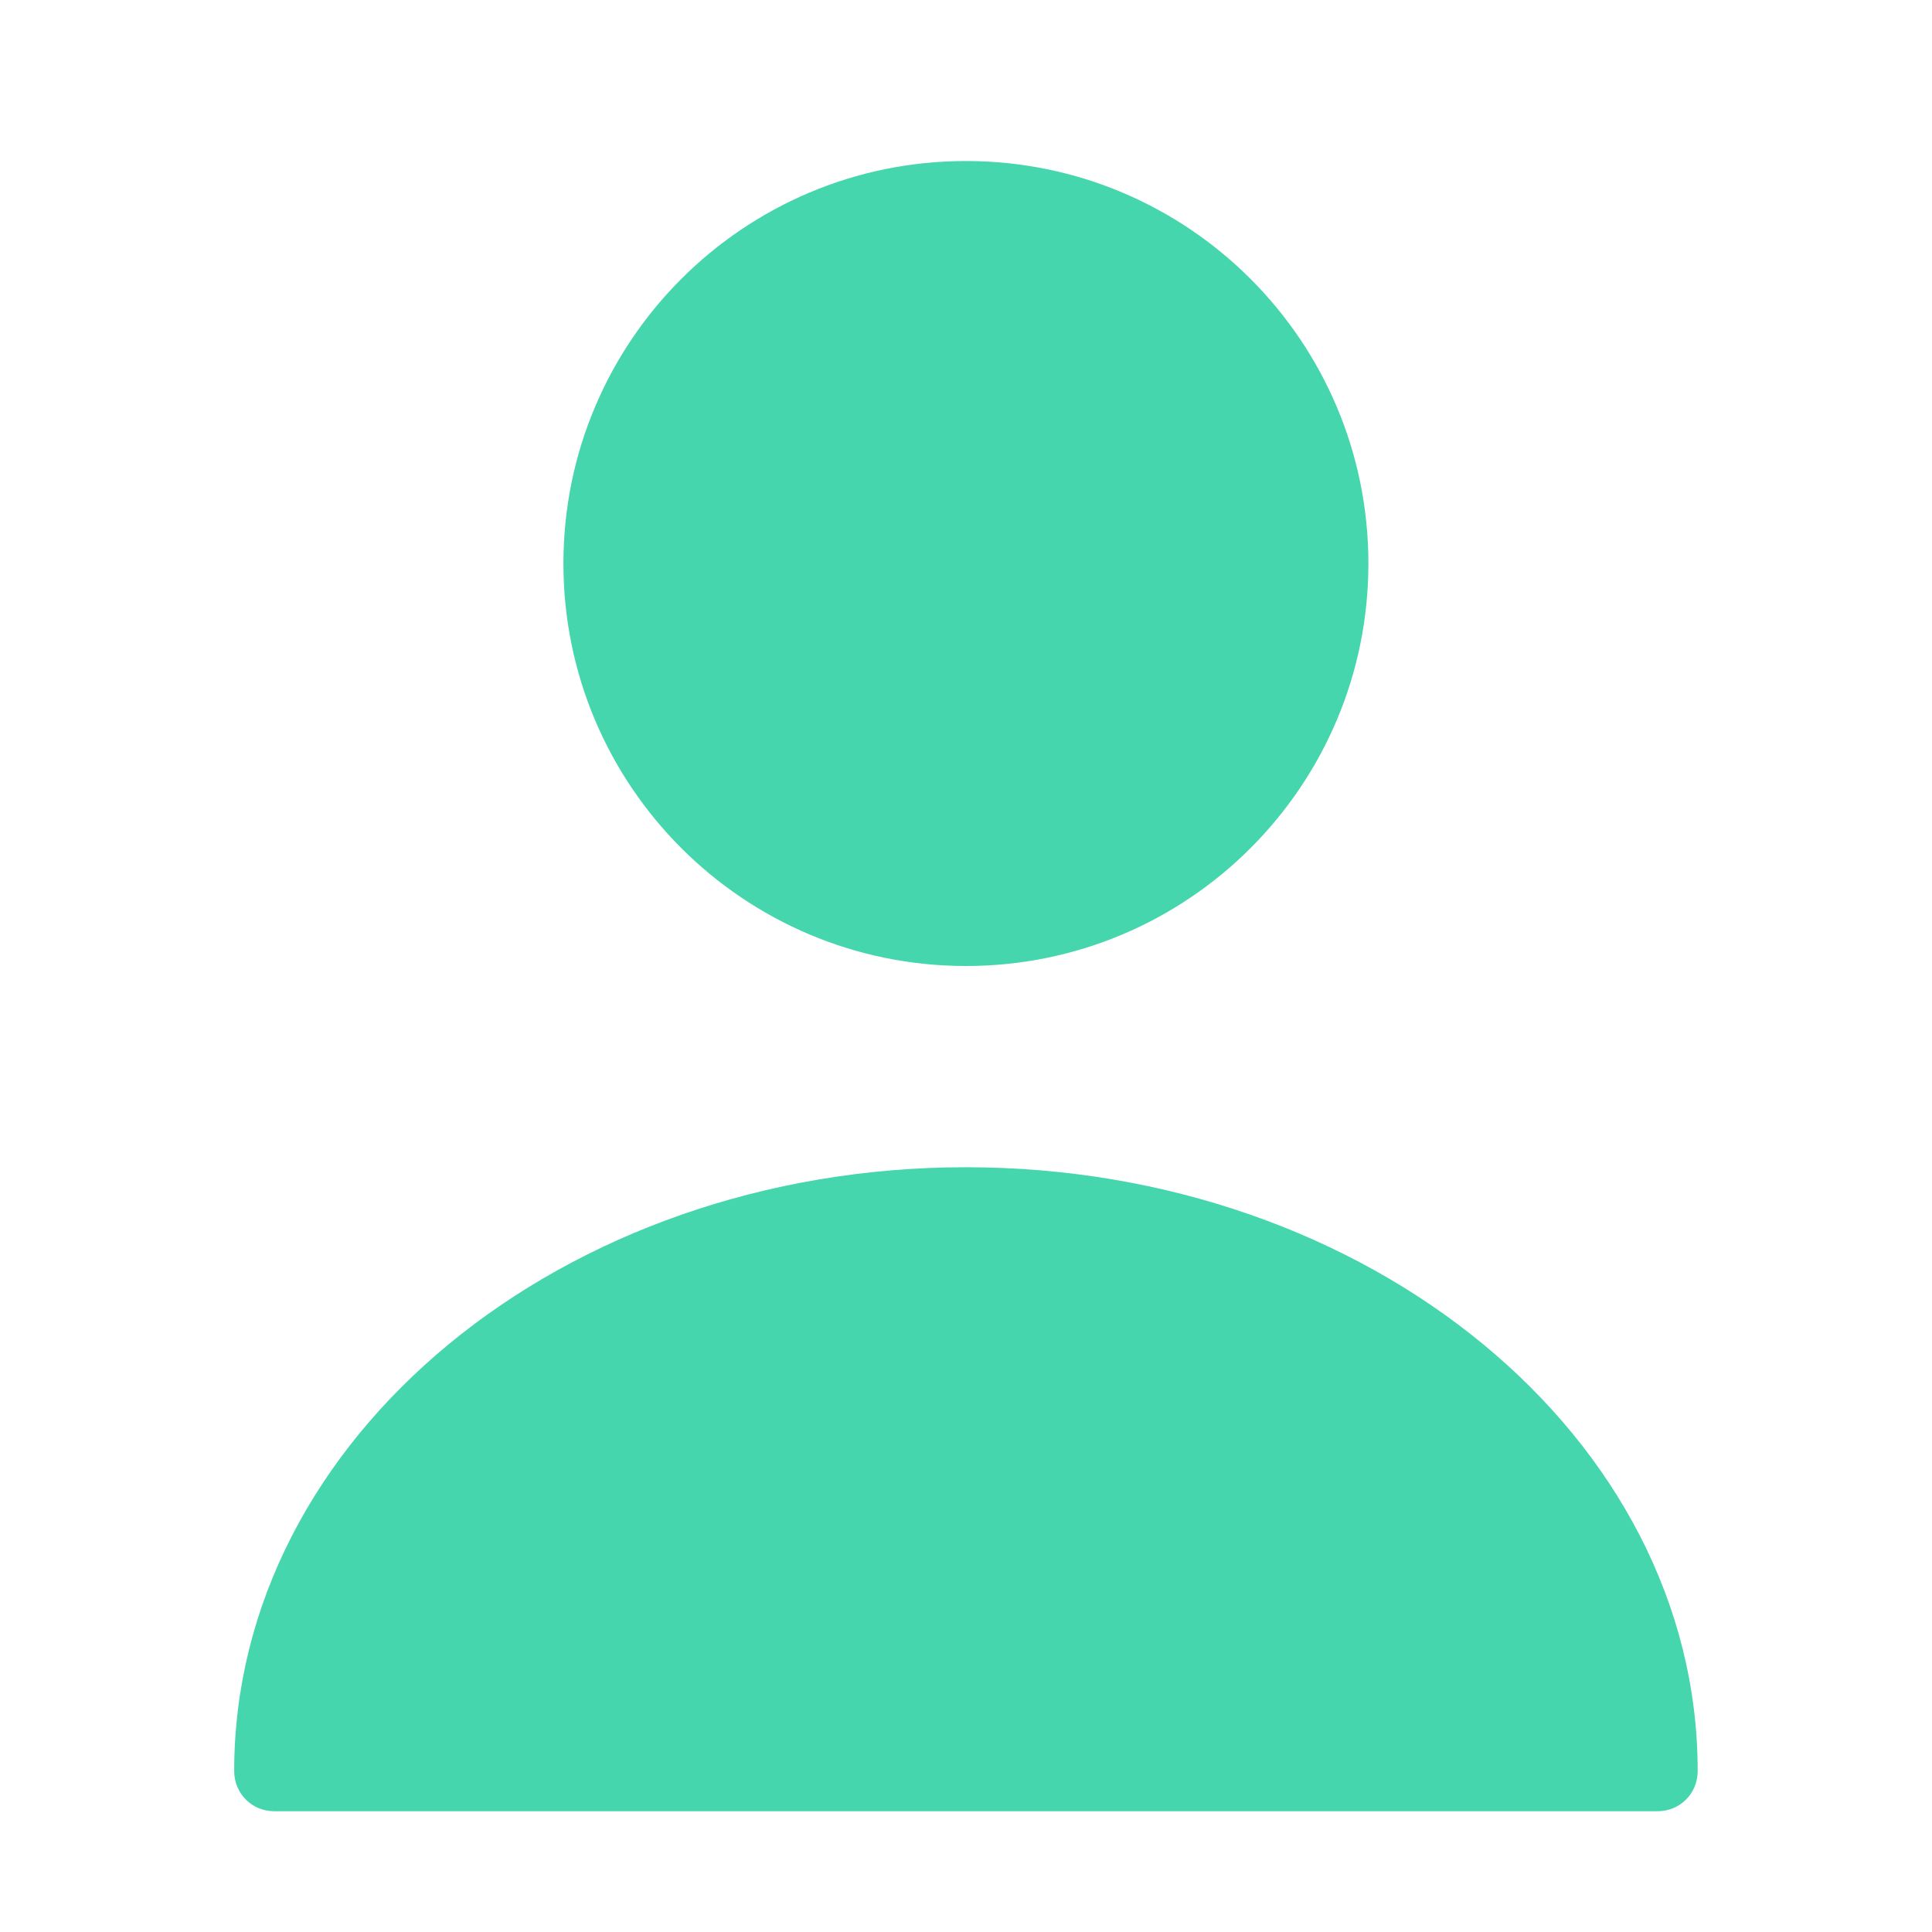
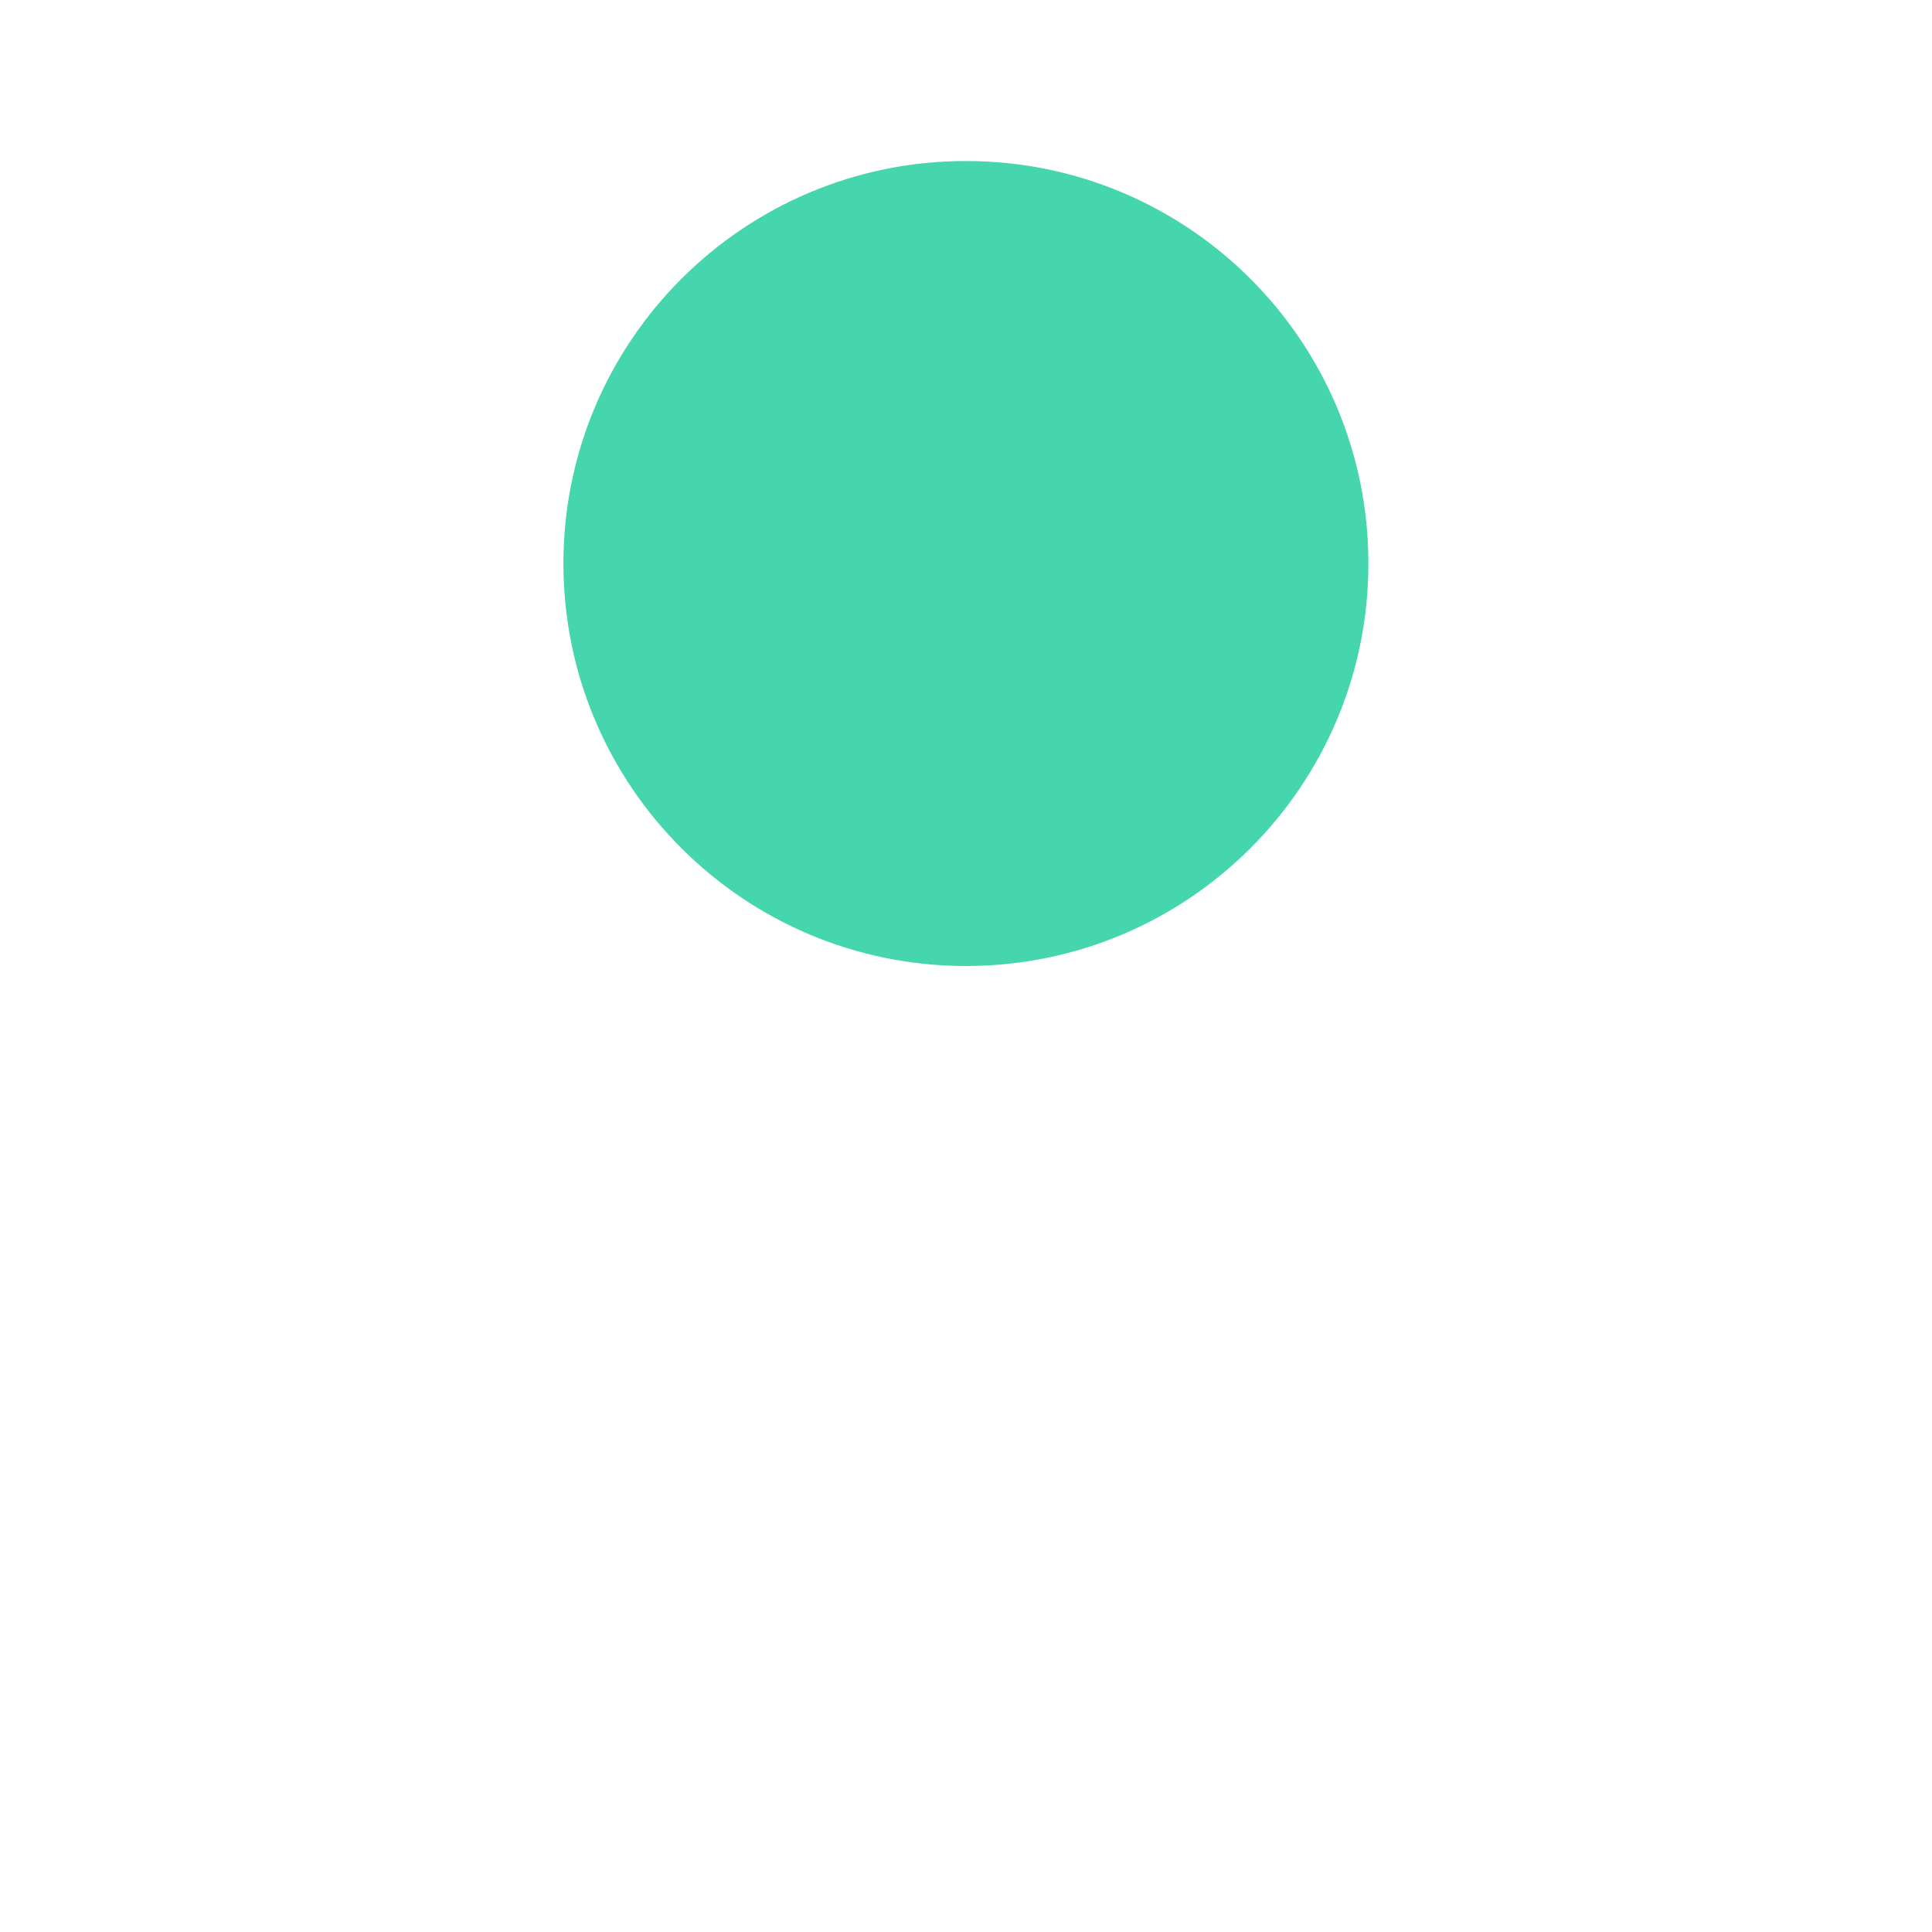
<svg xmlns="http://www.w3.org/2000/svg" width="32" height="32" viewBox="0 0 32 32" fill="none">
  <path d="M15.999 16C19.681 16 22.665 13.015 22.665 9.333C22.665 5.652 19.681 2.667 15.999 2.667C12.317 2.667 9.332 5.652 9.332 9.333C9.332 13.015 12.317 16 15.999 16Z" fill="#45D6AD" />
-   <path d="M15.999 19.333C9.319 19.333 3.879 23.813 3.879 29.333C3.879 29.707 4.172 30 4.546 30H27.452C27.826 30 28.119 29.707 28.119 29.333C28.119 23.813 22.679 19.333 15.999 19.333Z" fill="#45D6AD" />
</svg>